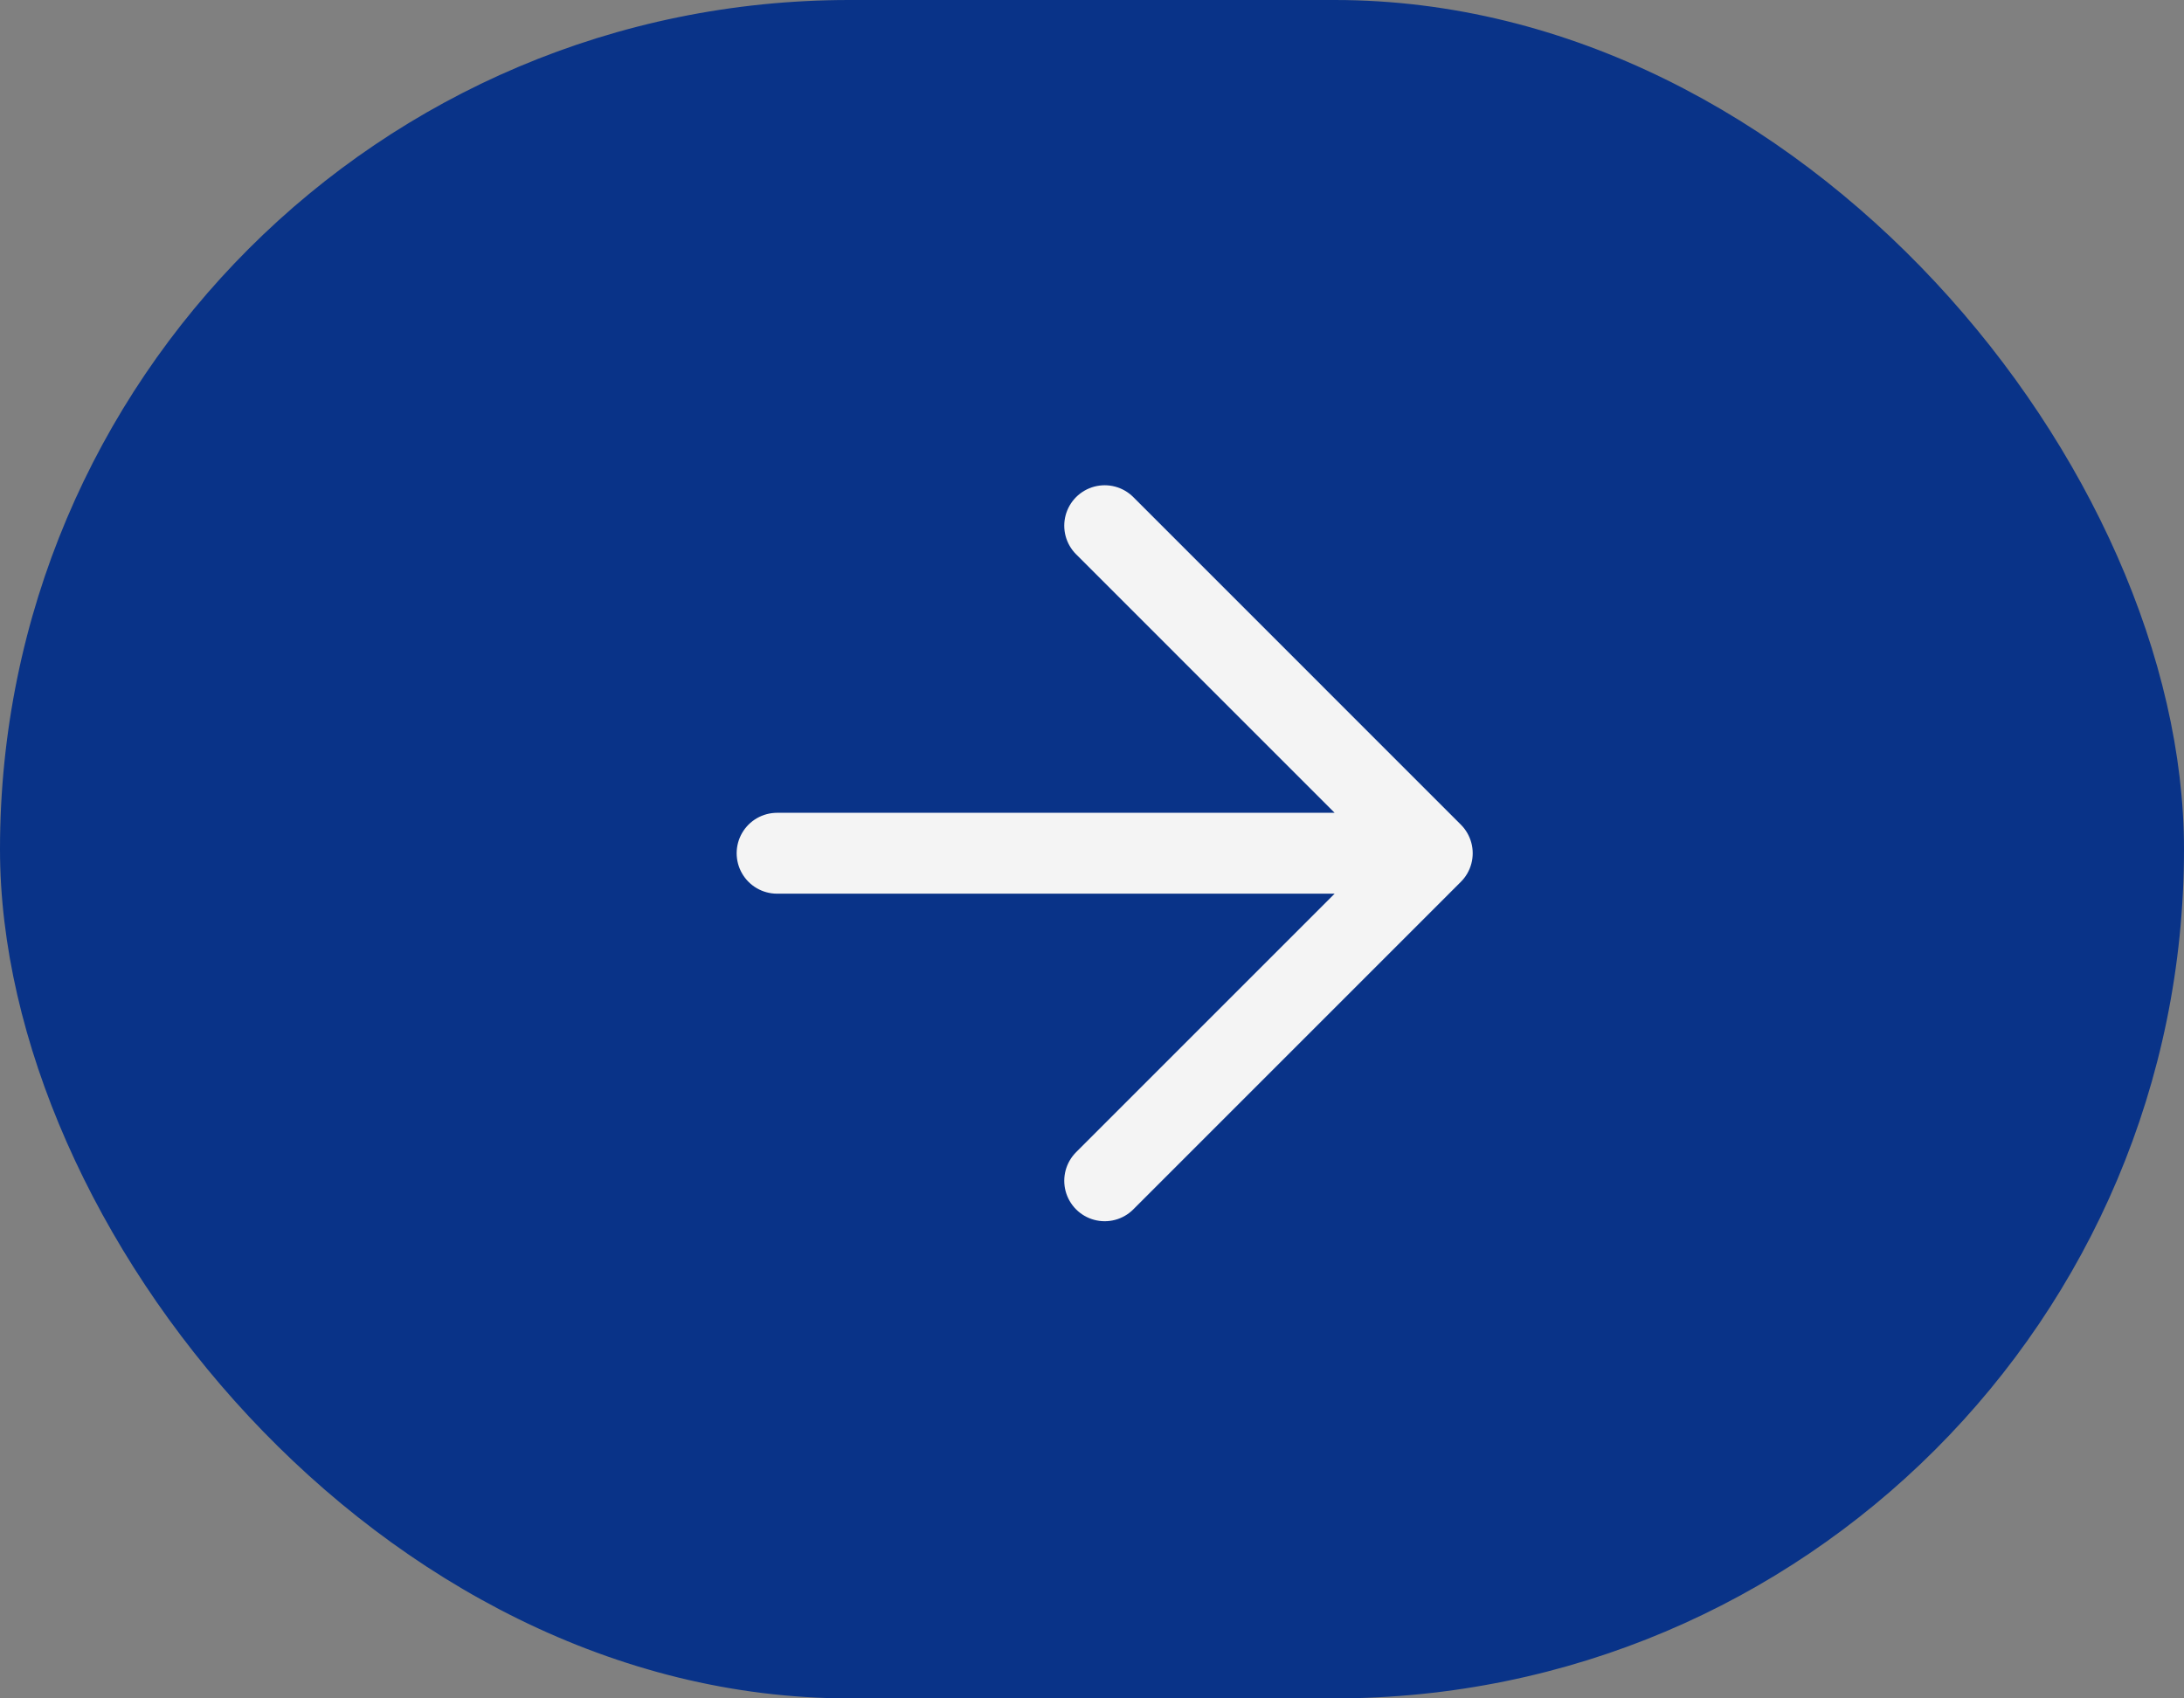
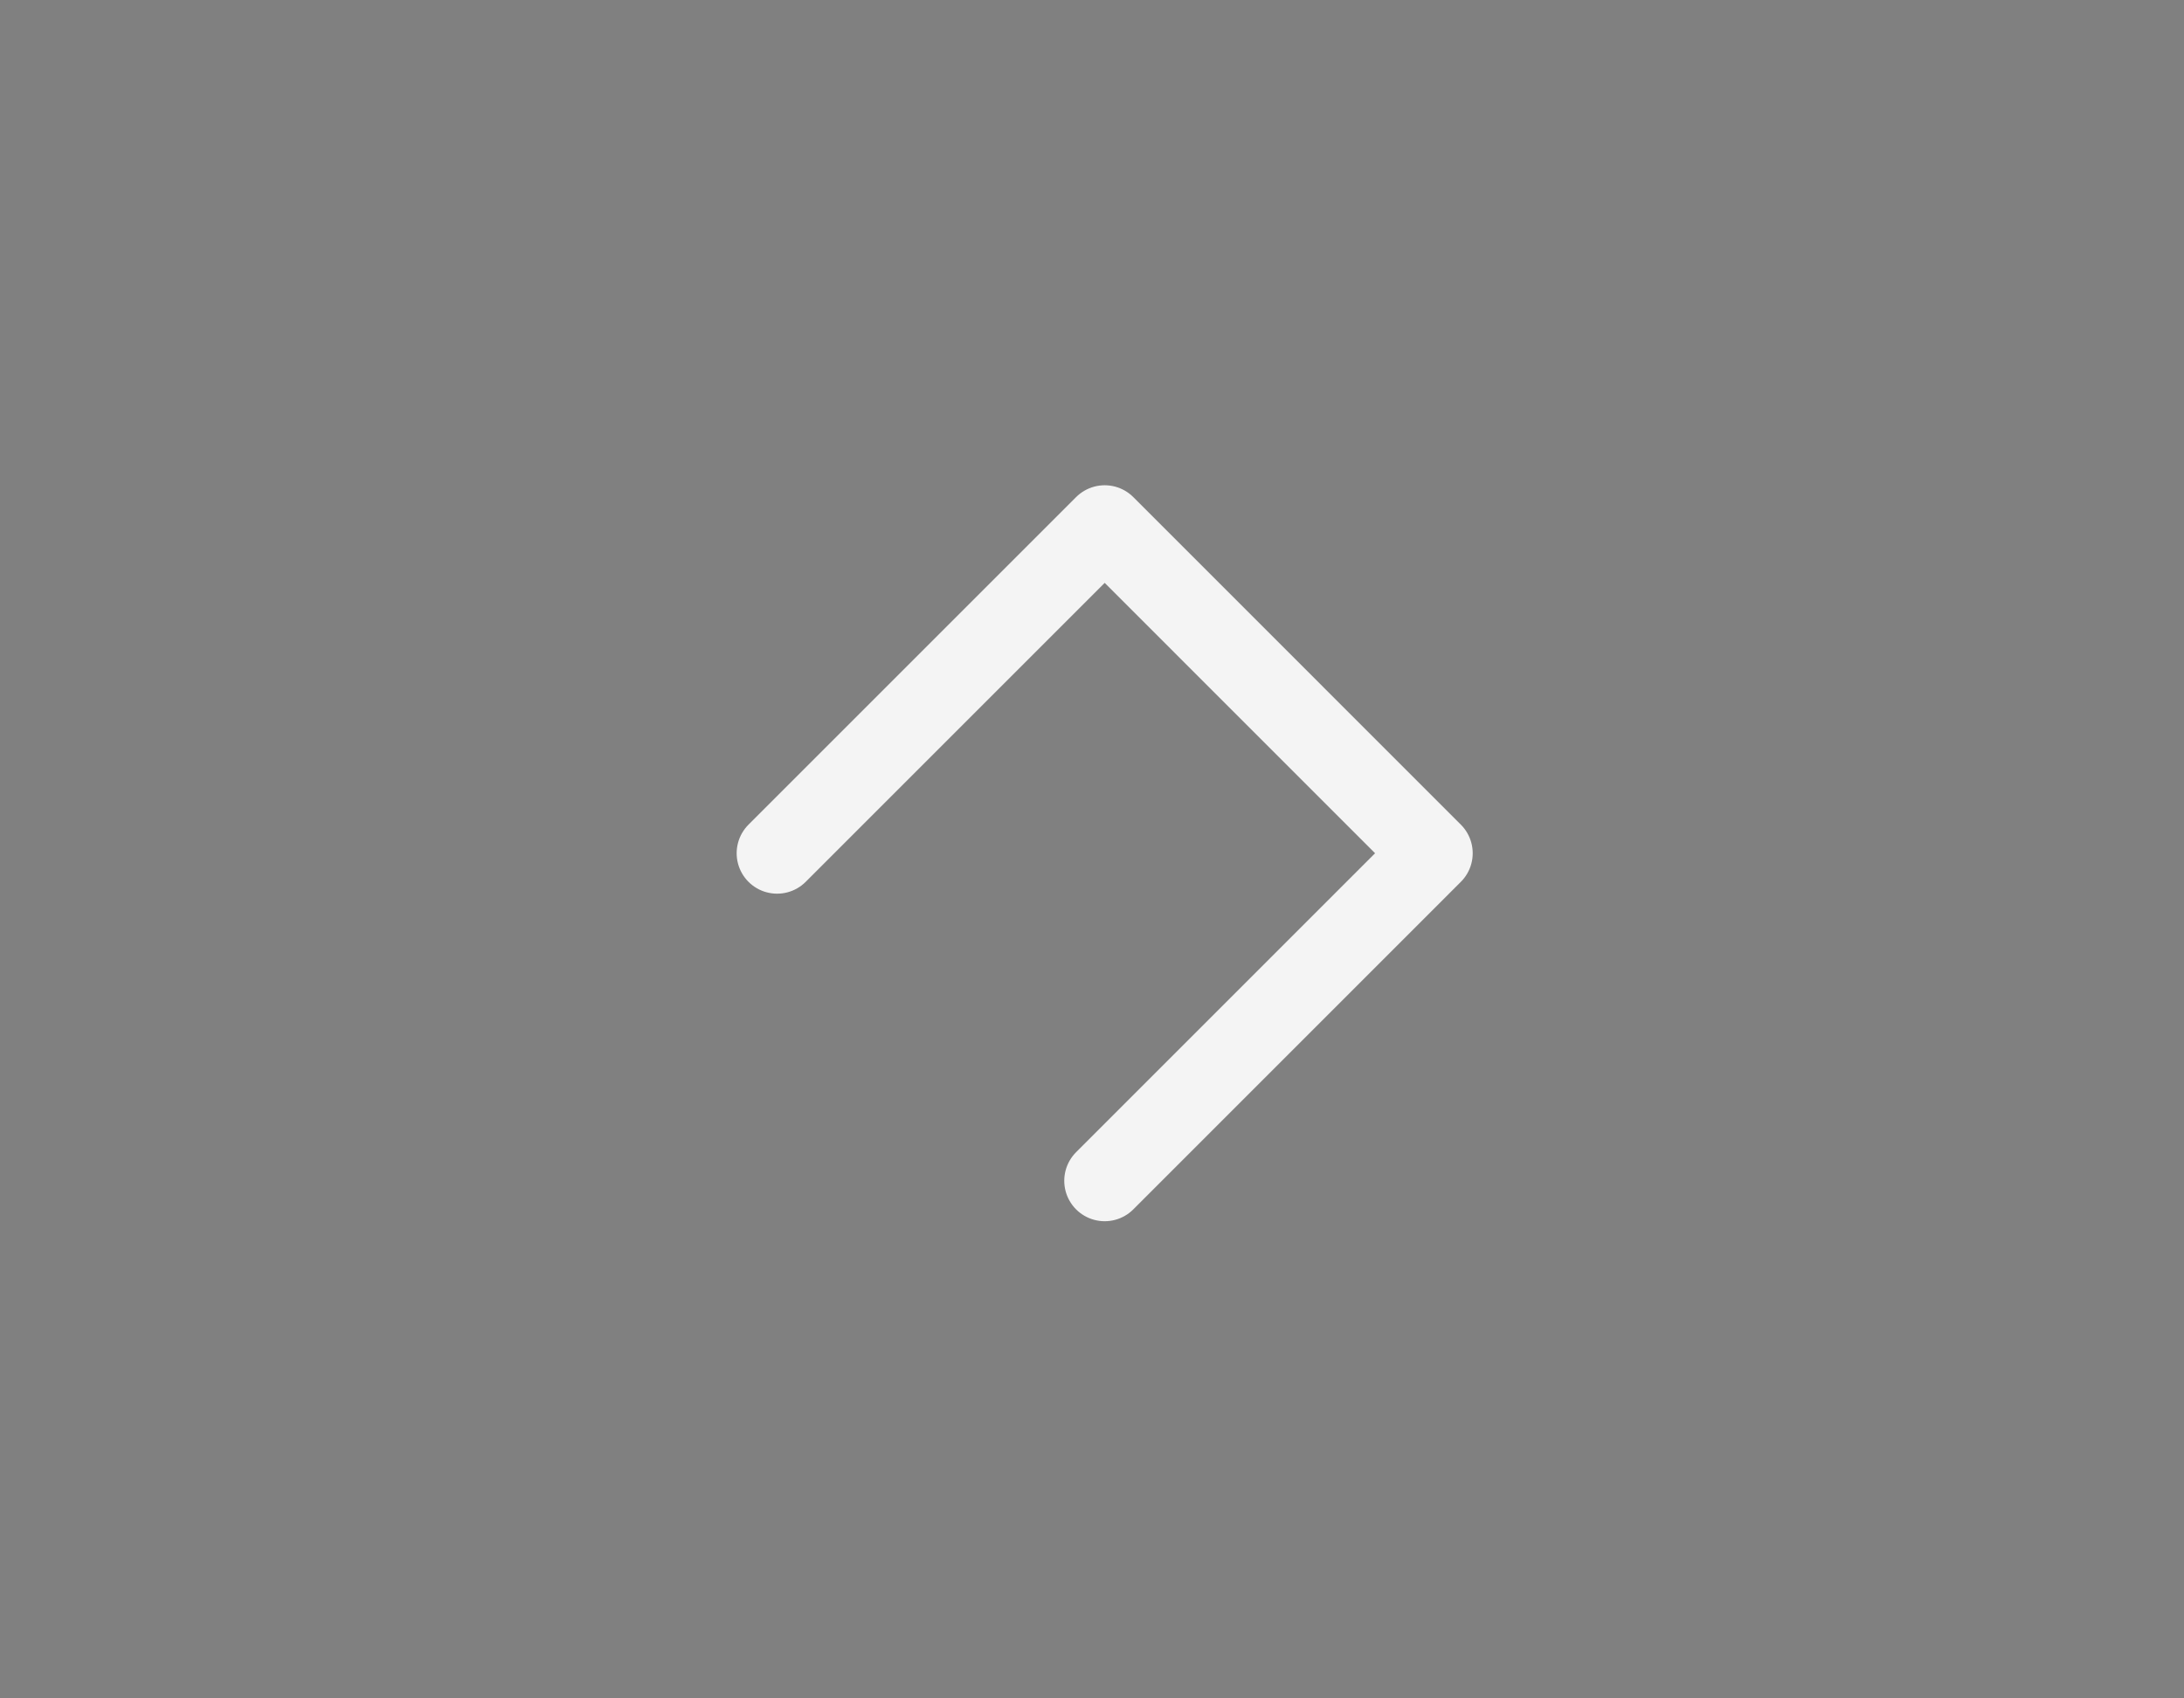
<svg xmlns="http://www.w3.org/2000/svg" width="54" height="42" viewBox="0 0 54 42" fill="none">
  <rect x="0" y="0" width="54" height="42" fill="#808080" stroke="none" />
-   <rect width="54" height="42" rx="21" fill="#093388" />
-   <path d="M27.314 29.2L35.413 21.1M35.413 21.1L27.314 13M35.413 21.1L19.214 21.1" stroke="#F4F4F4" stroke-width="2" stroke-linecap="round" stroke-linejoin="round" />
+   <path d="M27.314 29.2L35.413 21.1M35.413 21.1L27.314 13L19.214 21.1" stroke="#F4F4F4" stroke-width="2" stroke-linecap="round" stroke-linejoin="round" />
</svg>